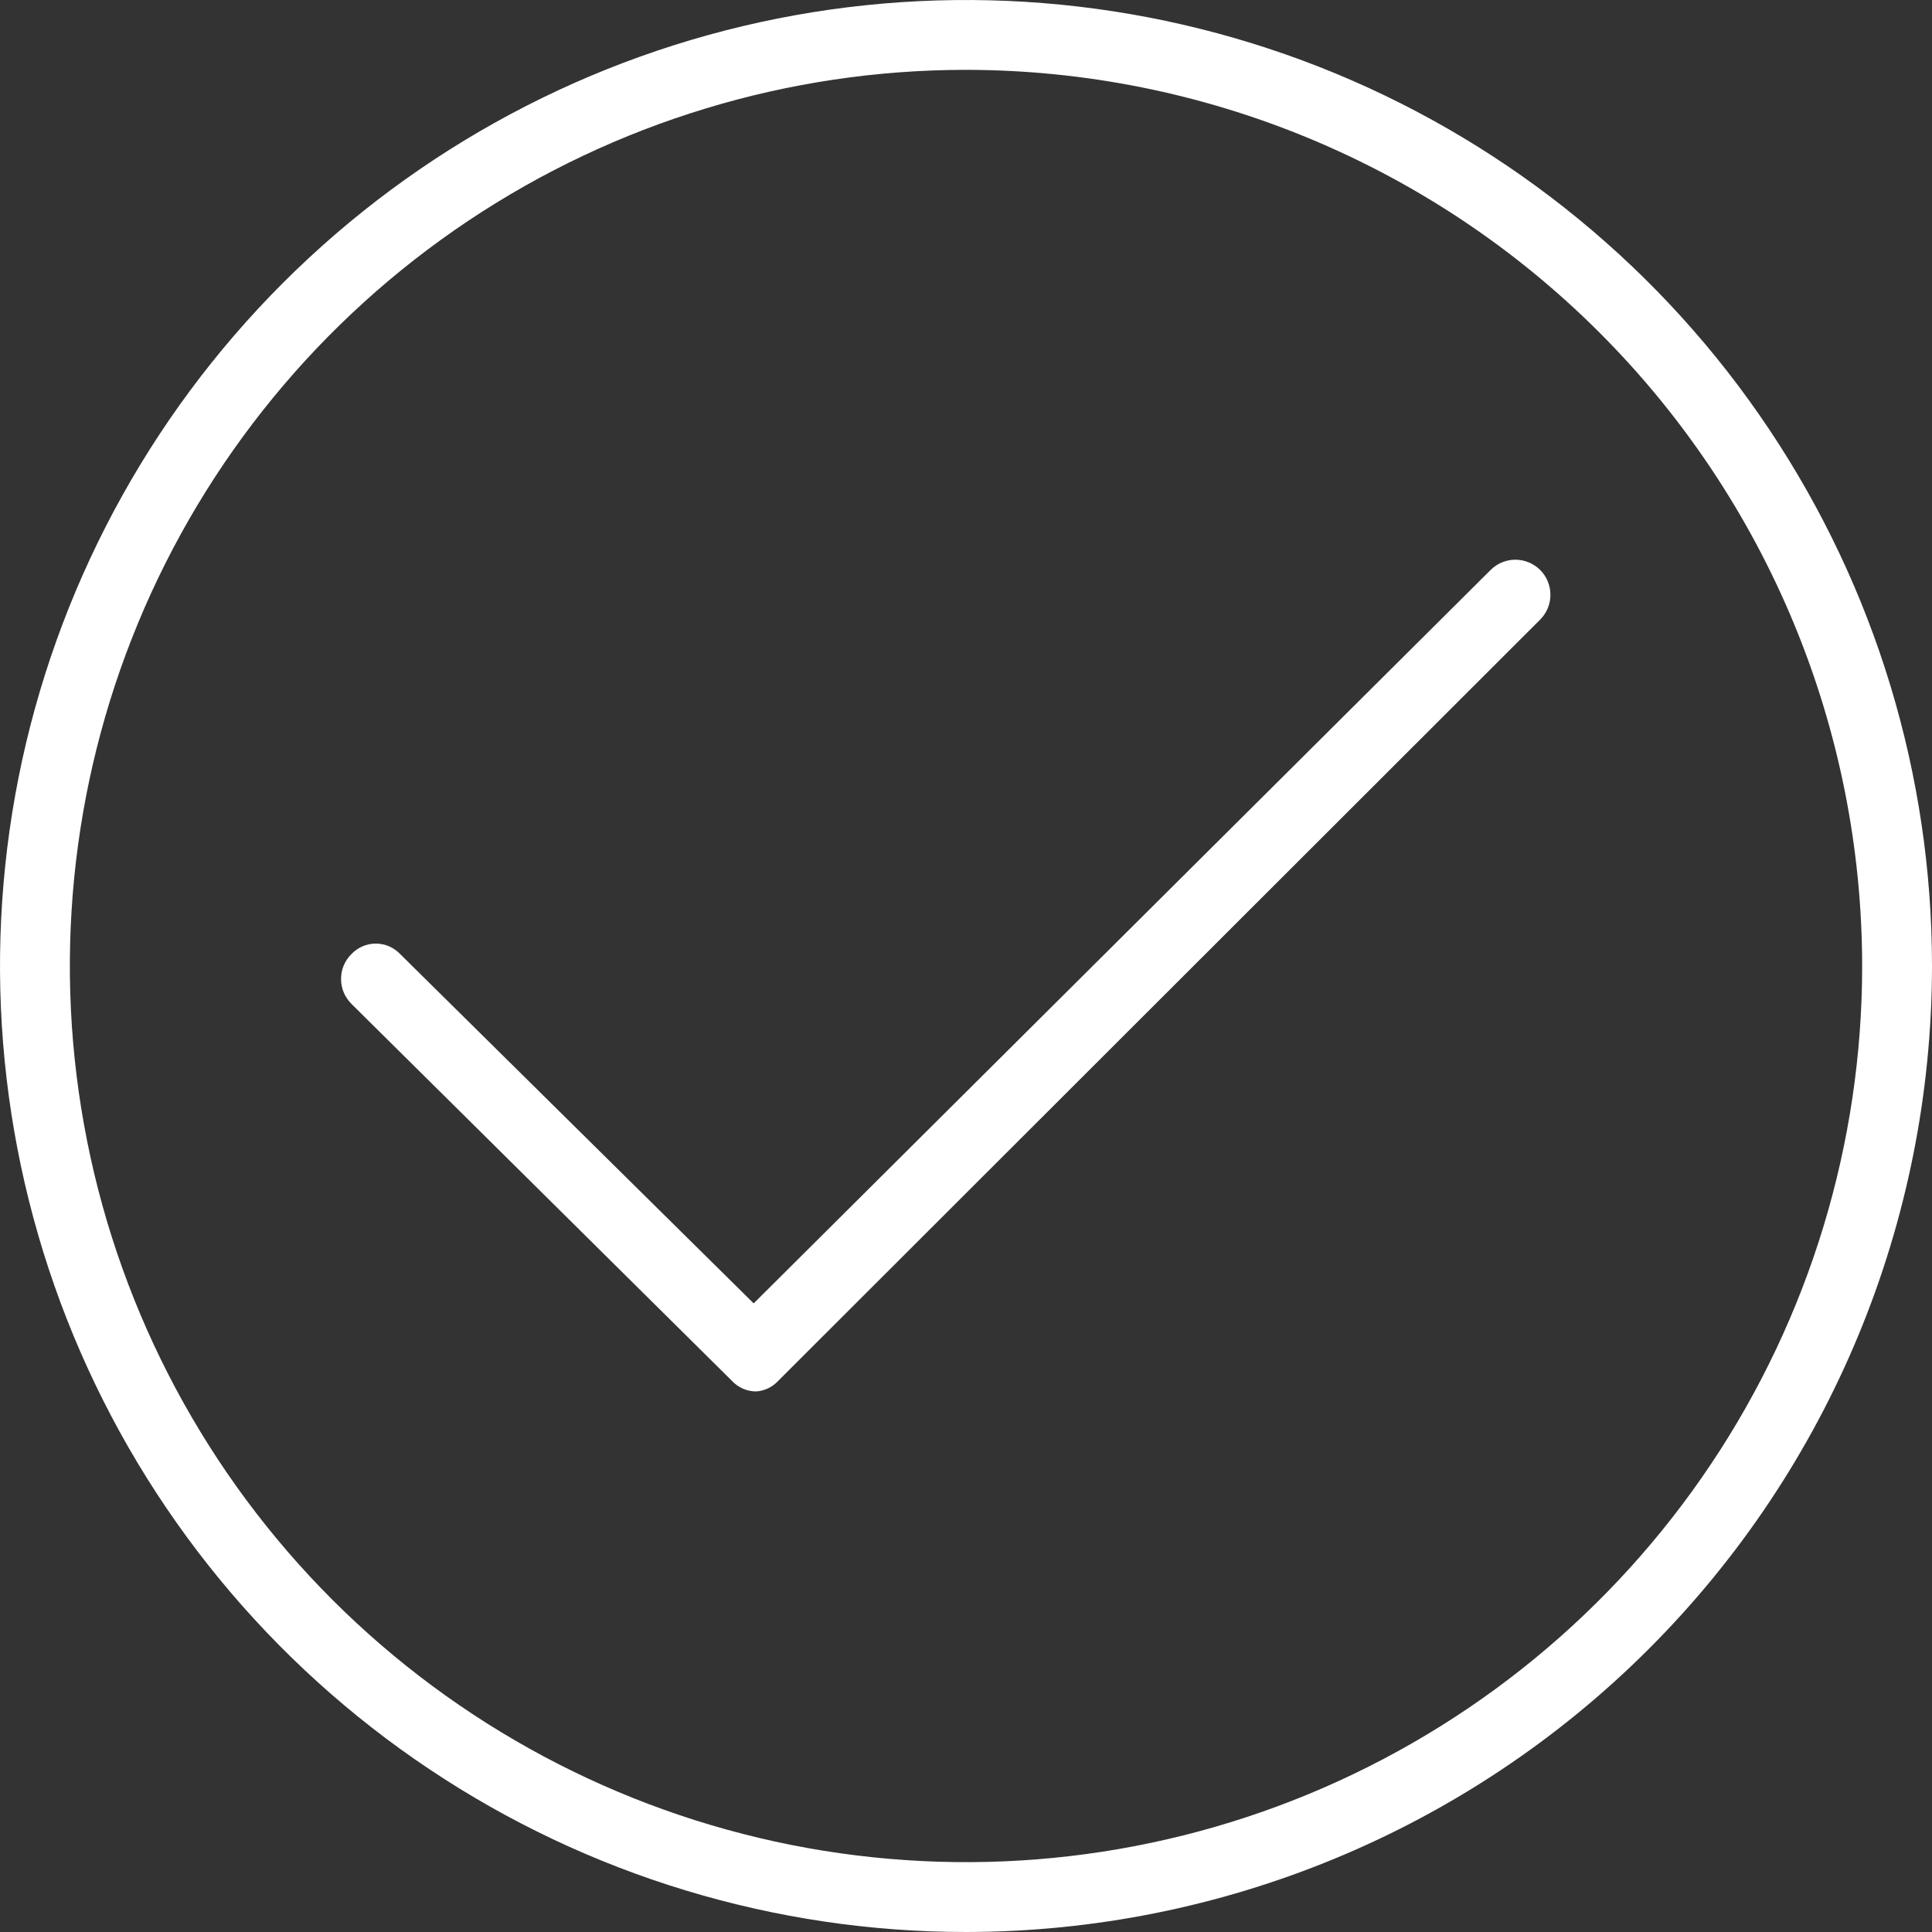
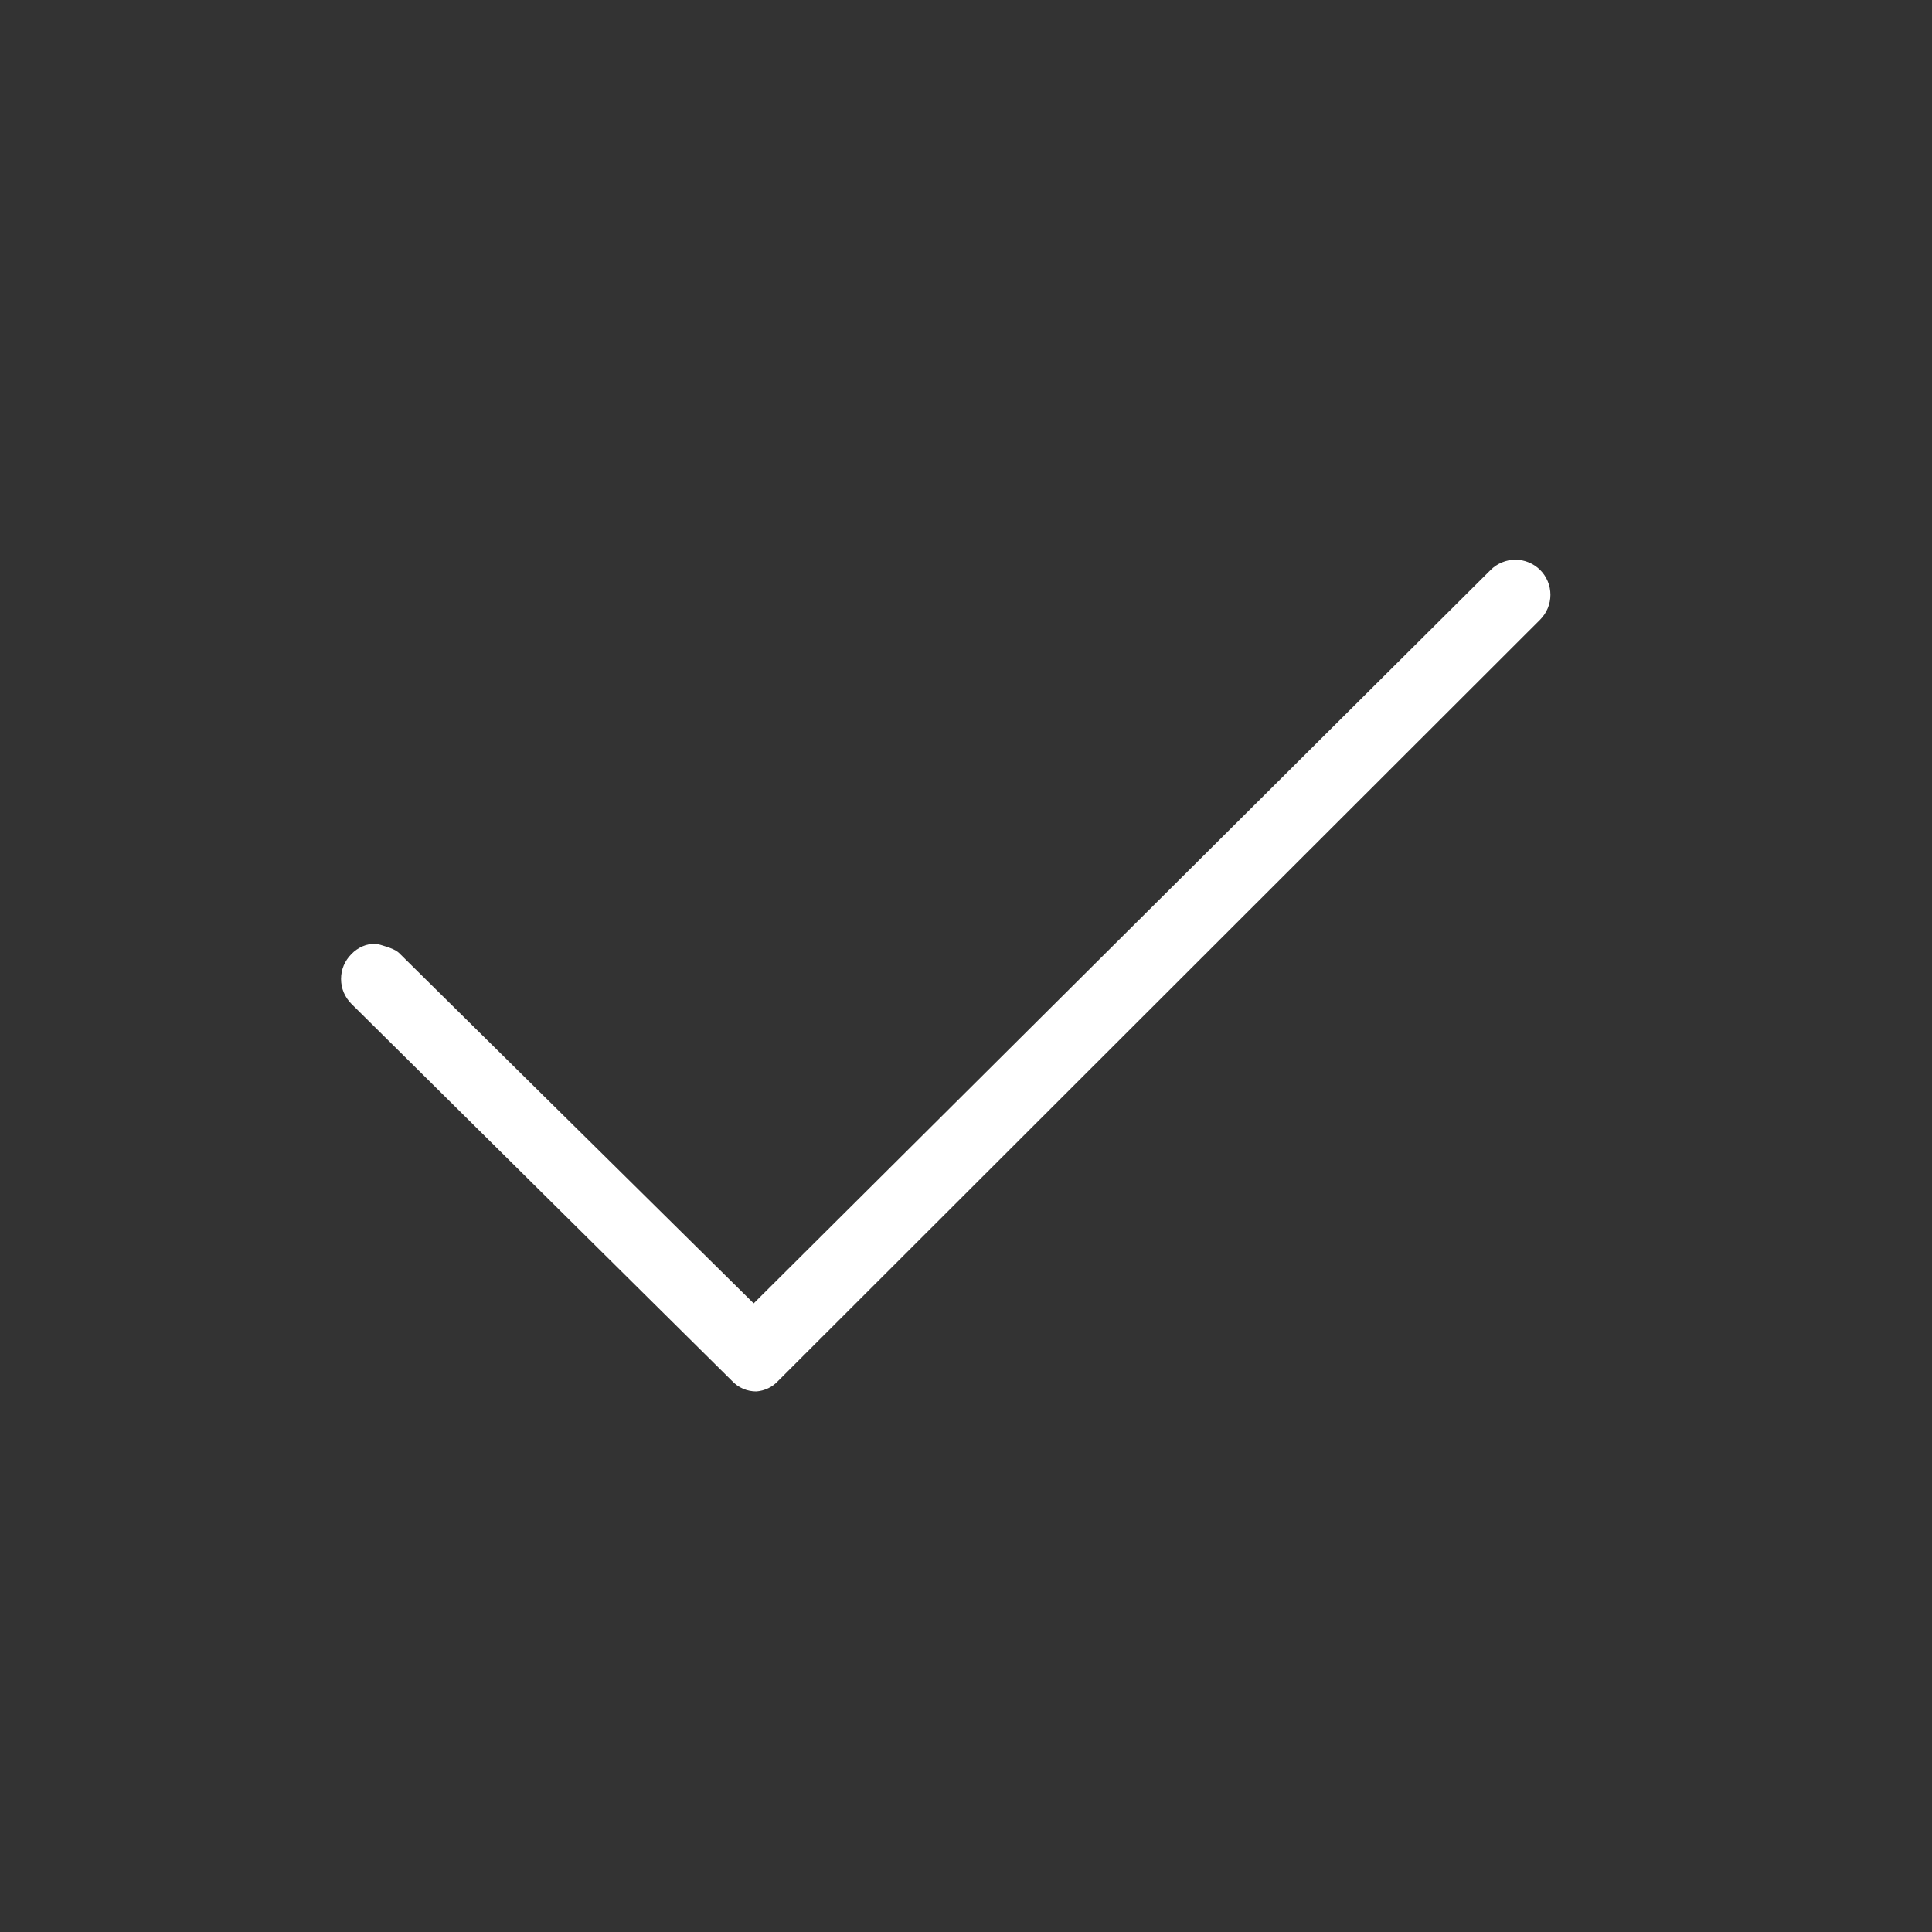
<svg xmlns="http://www.w3.org/2000/svg" width="40" height="40" viewBox="0 0 40 40" fill="none">
  <rect x="0" y="0" width="40" height="40" fill="#333333" stroke="none" />
-   <path d="M20 40C16.044 40 12.178 38.827 8.889 36.629C5.6 34.432 3.036 31.308 1.522 27.654C0.009 23.999 -0.387 19.978 0.384 16.098C1.156 12.219 3.061 8.655 5.858 5.858C8.655 3.061 12.219 1.156 16.098 0.384C19.978 -0.387 23.999 0.009 27.654 1.522C31.308 3.036 34.432 5.6 36.629 8.889C38.827 12.178 40 16.044 40 20C39.996 25.303 37.888 30.388 34.138 34.138C30.388 37.888 25.303 39.996 20 40ZM20 1.446C16.33 1.446 12.743 2.534 9.692 4.573C6.641 6.612 4.263 9.509 2.858 12.9C1.454 16.29 1.087 20.021 1.803 23.62C2.519 27.219 4.286 30.525 6.88 33.12C9.475 35.714 12.781 37.481 16.38 38.197C19.979 38.913 23.71 38.546 27.1 37.142C30.491 35.737 33.388 33.359 35.427 30.308C37.466 27.257 38.554 23.67 38.554 20C38.55 15.08 36.594 10.363 33.115 6.885C29.637 3.406 24.92 1.45 20 1.446Z" fill="white" />
-   <path d="M15.662 28.808C15.567 28.809 15.473 28.79 15.386 28.753C15.299 28.715 15.22 28.66 15.156 28.591L7.274 20.782C7.207 20.714 7.153 20.634 7.116 20.546C7.079 20.458 7.061 20.364 7.061 20.268C7.061 20.173 7.079 20.078 7.116 19.99C7.153 19.902 7.207 19.822 7.274 19.755C7.339 19.686 7.418 19.631 7.505 19.593C7.592 19.555 7.686 19.536 7.781 19.536C7.875 19.536 7.969 19.555 8.056 19.593C8.143 19.631 8.222 19.686 8.287 19.755L15.604 26.985L30.861 11.801C30.928 11.734 31.008 11.68 31.096 11.644C31.184 11.607 31.279 11.588 31.374 11.588C31.47 11.588 31.564 11.607 31.652 11.644C31.74 11.68 31.82 11.734 31.888 11.801C31.955 11.868 32.008 11.948 32.045 12.037C32.081 12.125 32.1 12.219 32.1 12.314C32.1 12.41 32.081 12.504 32.045 12.592C32.008 12.68 31.955 12.76 31.888 12.828L16.11 28.591C15.994 28.717 15.834 28.794 15.662 28.808Z" fill="white" />
+   <path d="M15.662 28.808C15.567 28.809 15.473 28.79 15.386 28.753C15.299 28.715 15.22 28.66 15.156 28.591L7.274 20.782C7.207 20.714 7.153 20.634 7.116 20.546C7.079 20.458 7.061 20.364 7.061 20.268C7.061 20.173 7.079 20.078 7.116 19.99C7.153 19.902 7.207 19.822 7.274 19.755C7.339 19.686 7.418 19.631 7.505 19.593C7.592 19.555 7.686 19.536 7.781 19.536C8.143 19.631 8.222 19.686 8.287 19.755L15.604 26.985L30.861 11.801C30.928 11.734 31.008 11.68 31.096 11.644C31.184 11.607 31.279 11.588 31.374 11.588C31.47 11.588 31.564 11.607 31.652 11.644C31.74 11.68 31.82 11.734 31.888 11.801C31.955 11.868 32.008 11.948 32.045 12.037C32.081 12.125 32.1 12.219 32.1 12.314C32.1 12.41 32.081 12.504 32.045 12.592C32.008 12.68 31.955 12.76 31.888 12.828L16.11 28.591C15.994 28.717 15.834 28.794 15.662 28.808Z" fill="white" />
</svg>